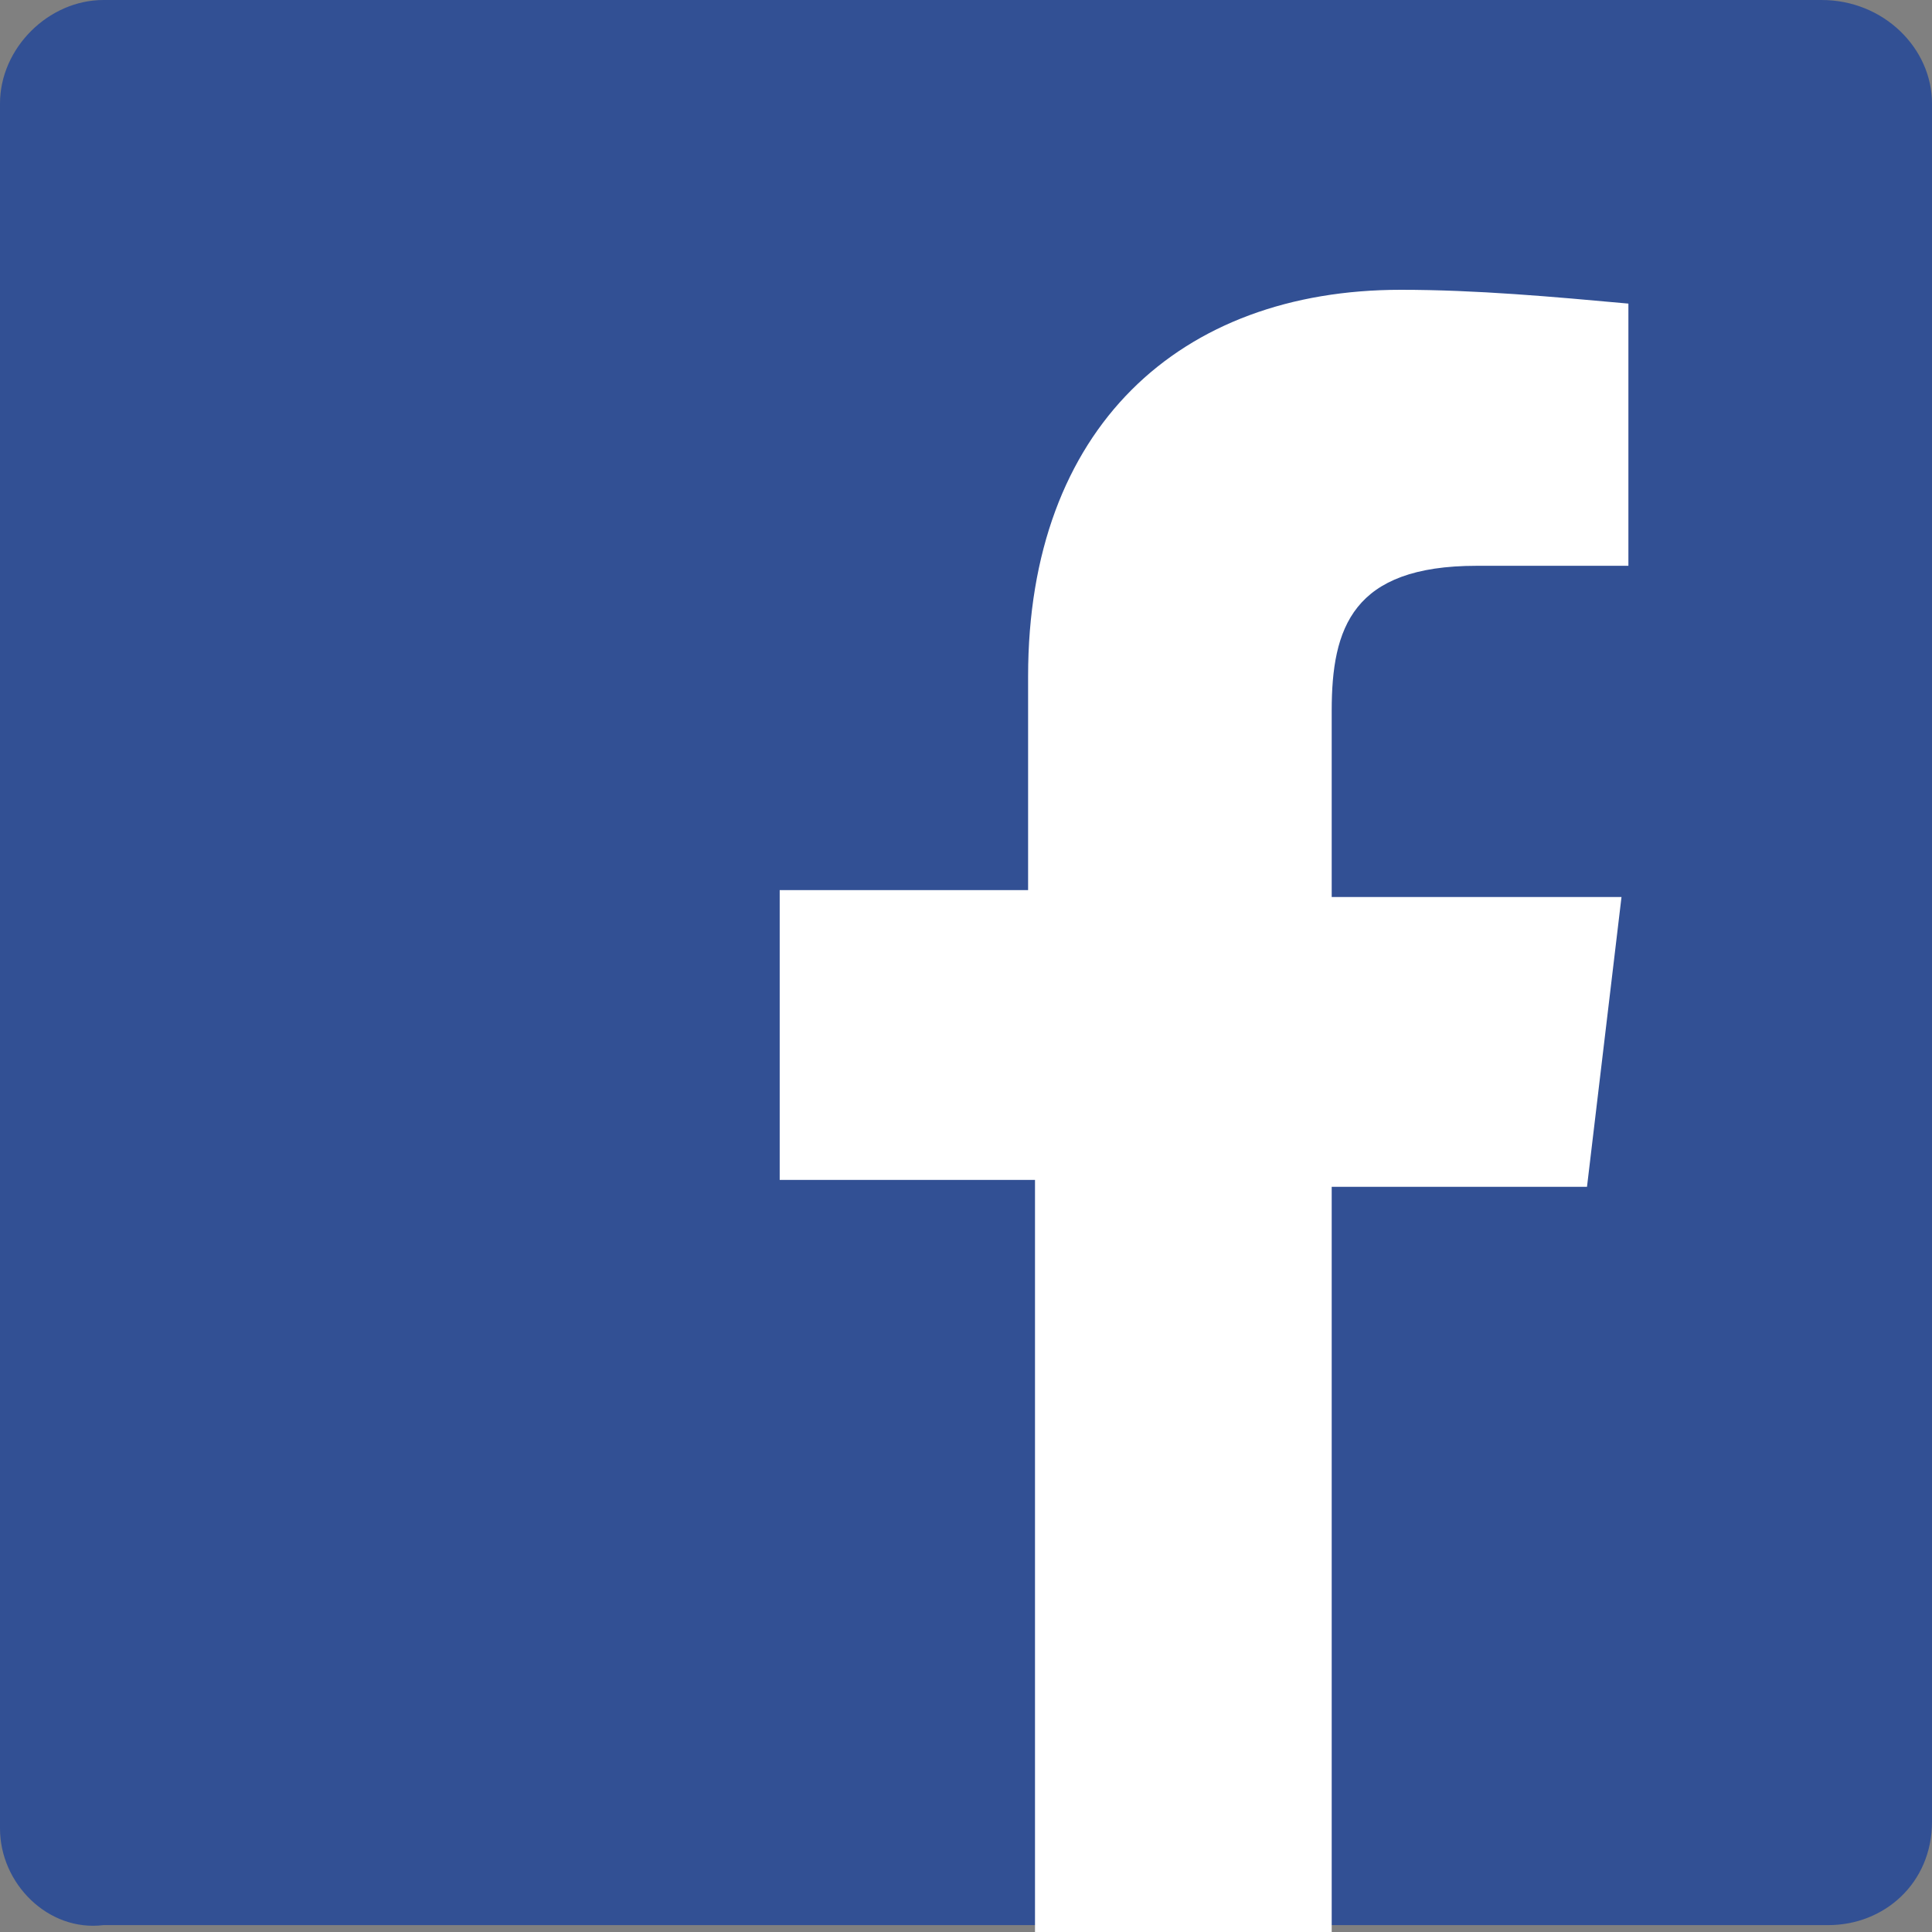
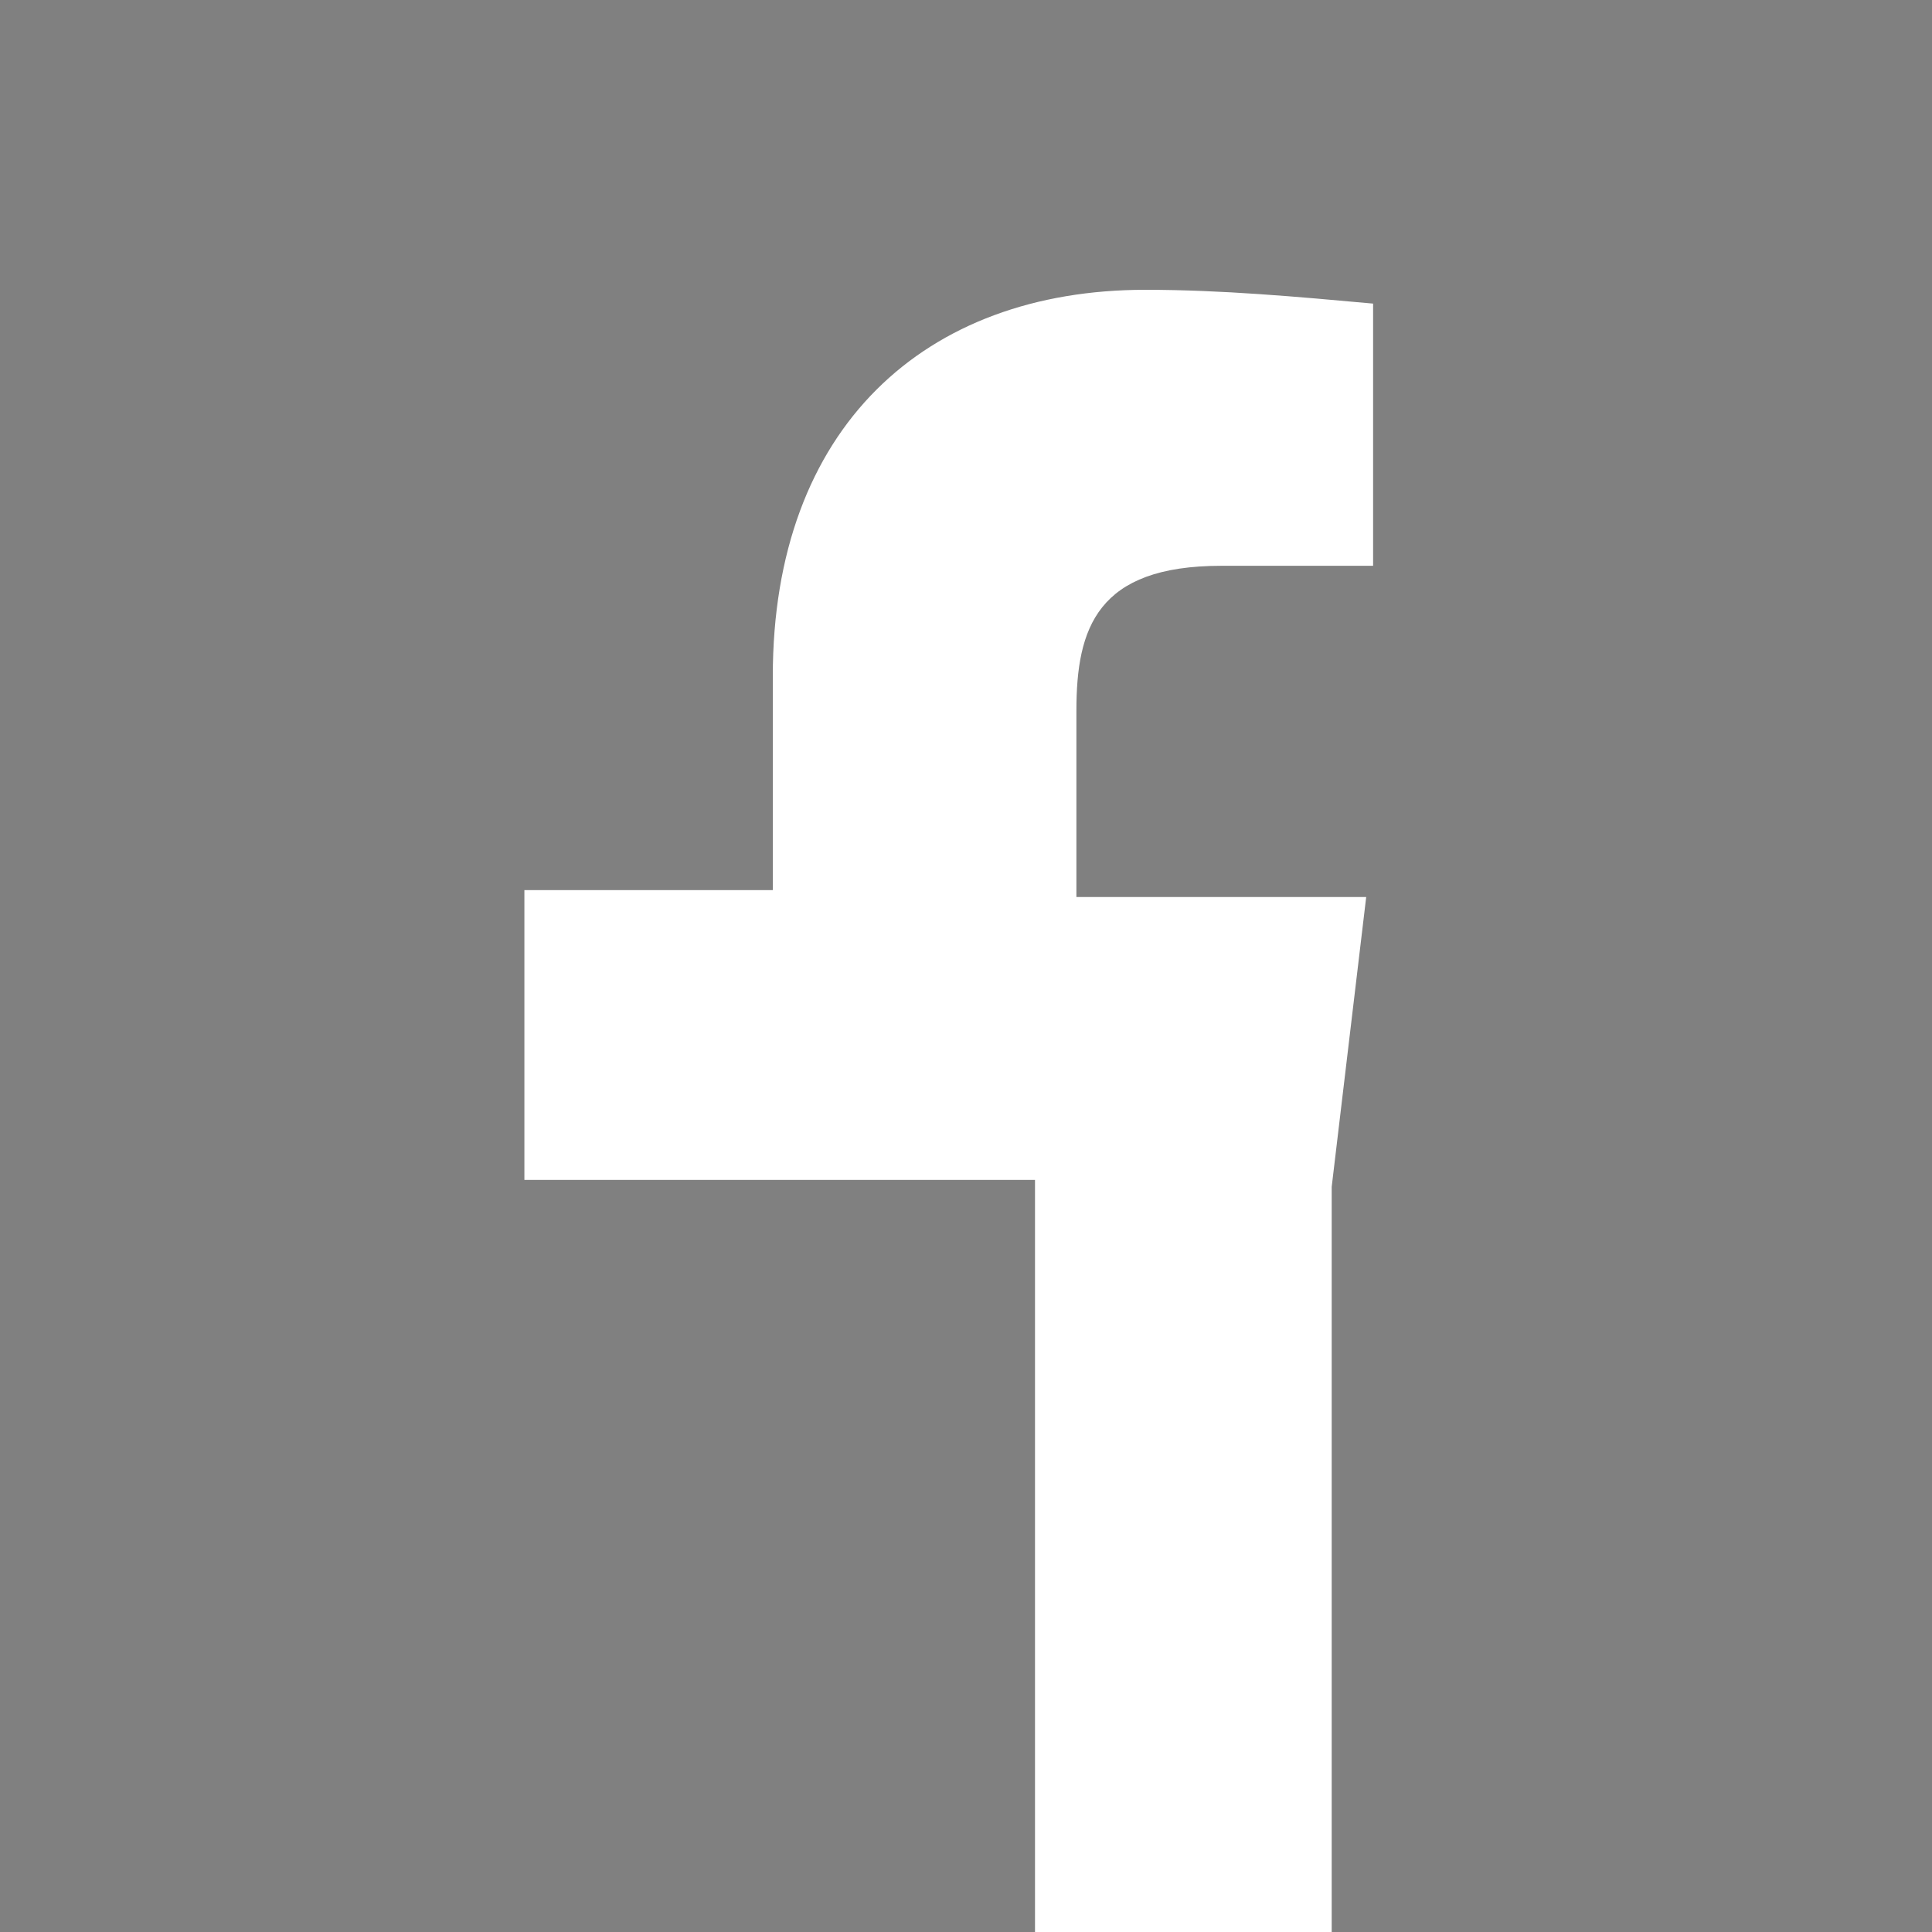
<svg xmlns="http://www.w3.org/2000/svg" version="1.1" id="レイヤー_1" x="0px" y="0px" viewBox="0 0 28 28" style="enable-background:new 0 0 28 28;" xml:space="preserve">
  <rect x="0" y="0" width="28" height="28" fill="#808080" stroke="none" />
  <style type="text/css">
	.st0{fill:#325094;}
	.st1{fill:#FFFFFF;}
</style>
  <title>h_fb</title>
  <g id="レイヤー_2">
    <g id="contents">
-       <path id="Blue" class="st0" d="M1.5,0h24.9C27.3,0,28,0.7,28,1.5v24.9c0,0.9-0.7,1.5-1.5,1.5H1.5C0.7,28,0,27.3,0,26.5V1.5    C0,0.7,0.7,0,1.5,0z" />
-       <path id="f" class="st1" d="M19.3,28V17.2H23l0.5-4.2h-4.2v-2.7c0-1.2,0.3-2.1,2.1-2.1h2.2V4.4c-1.1-0.1-2.2-0.2-3.3-0.2    c-3.2,0-5.4,2-5.4,5.6v3.1h-3.6v4.2H15V28H19.3z" />
+       <path id="f" class="st1" d="M19.3,28V17.2l0.5-4.2h-4.2v-2.7c0-1.2,0.3-2.1,2.1-2.1h2.2V4.4c-1.1-0.1-2.2-0.2-3.3-0.2    c-3.2,0-5.4,2-5.4,5.6v3.1h-3.6v4.2H15V28H19.3z" />
    </g>
  </g>
</svg>